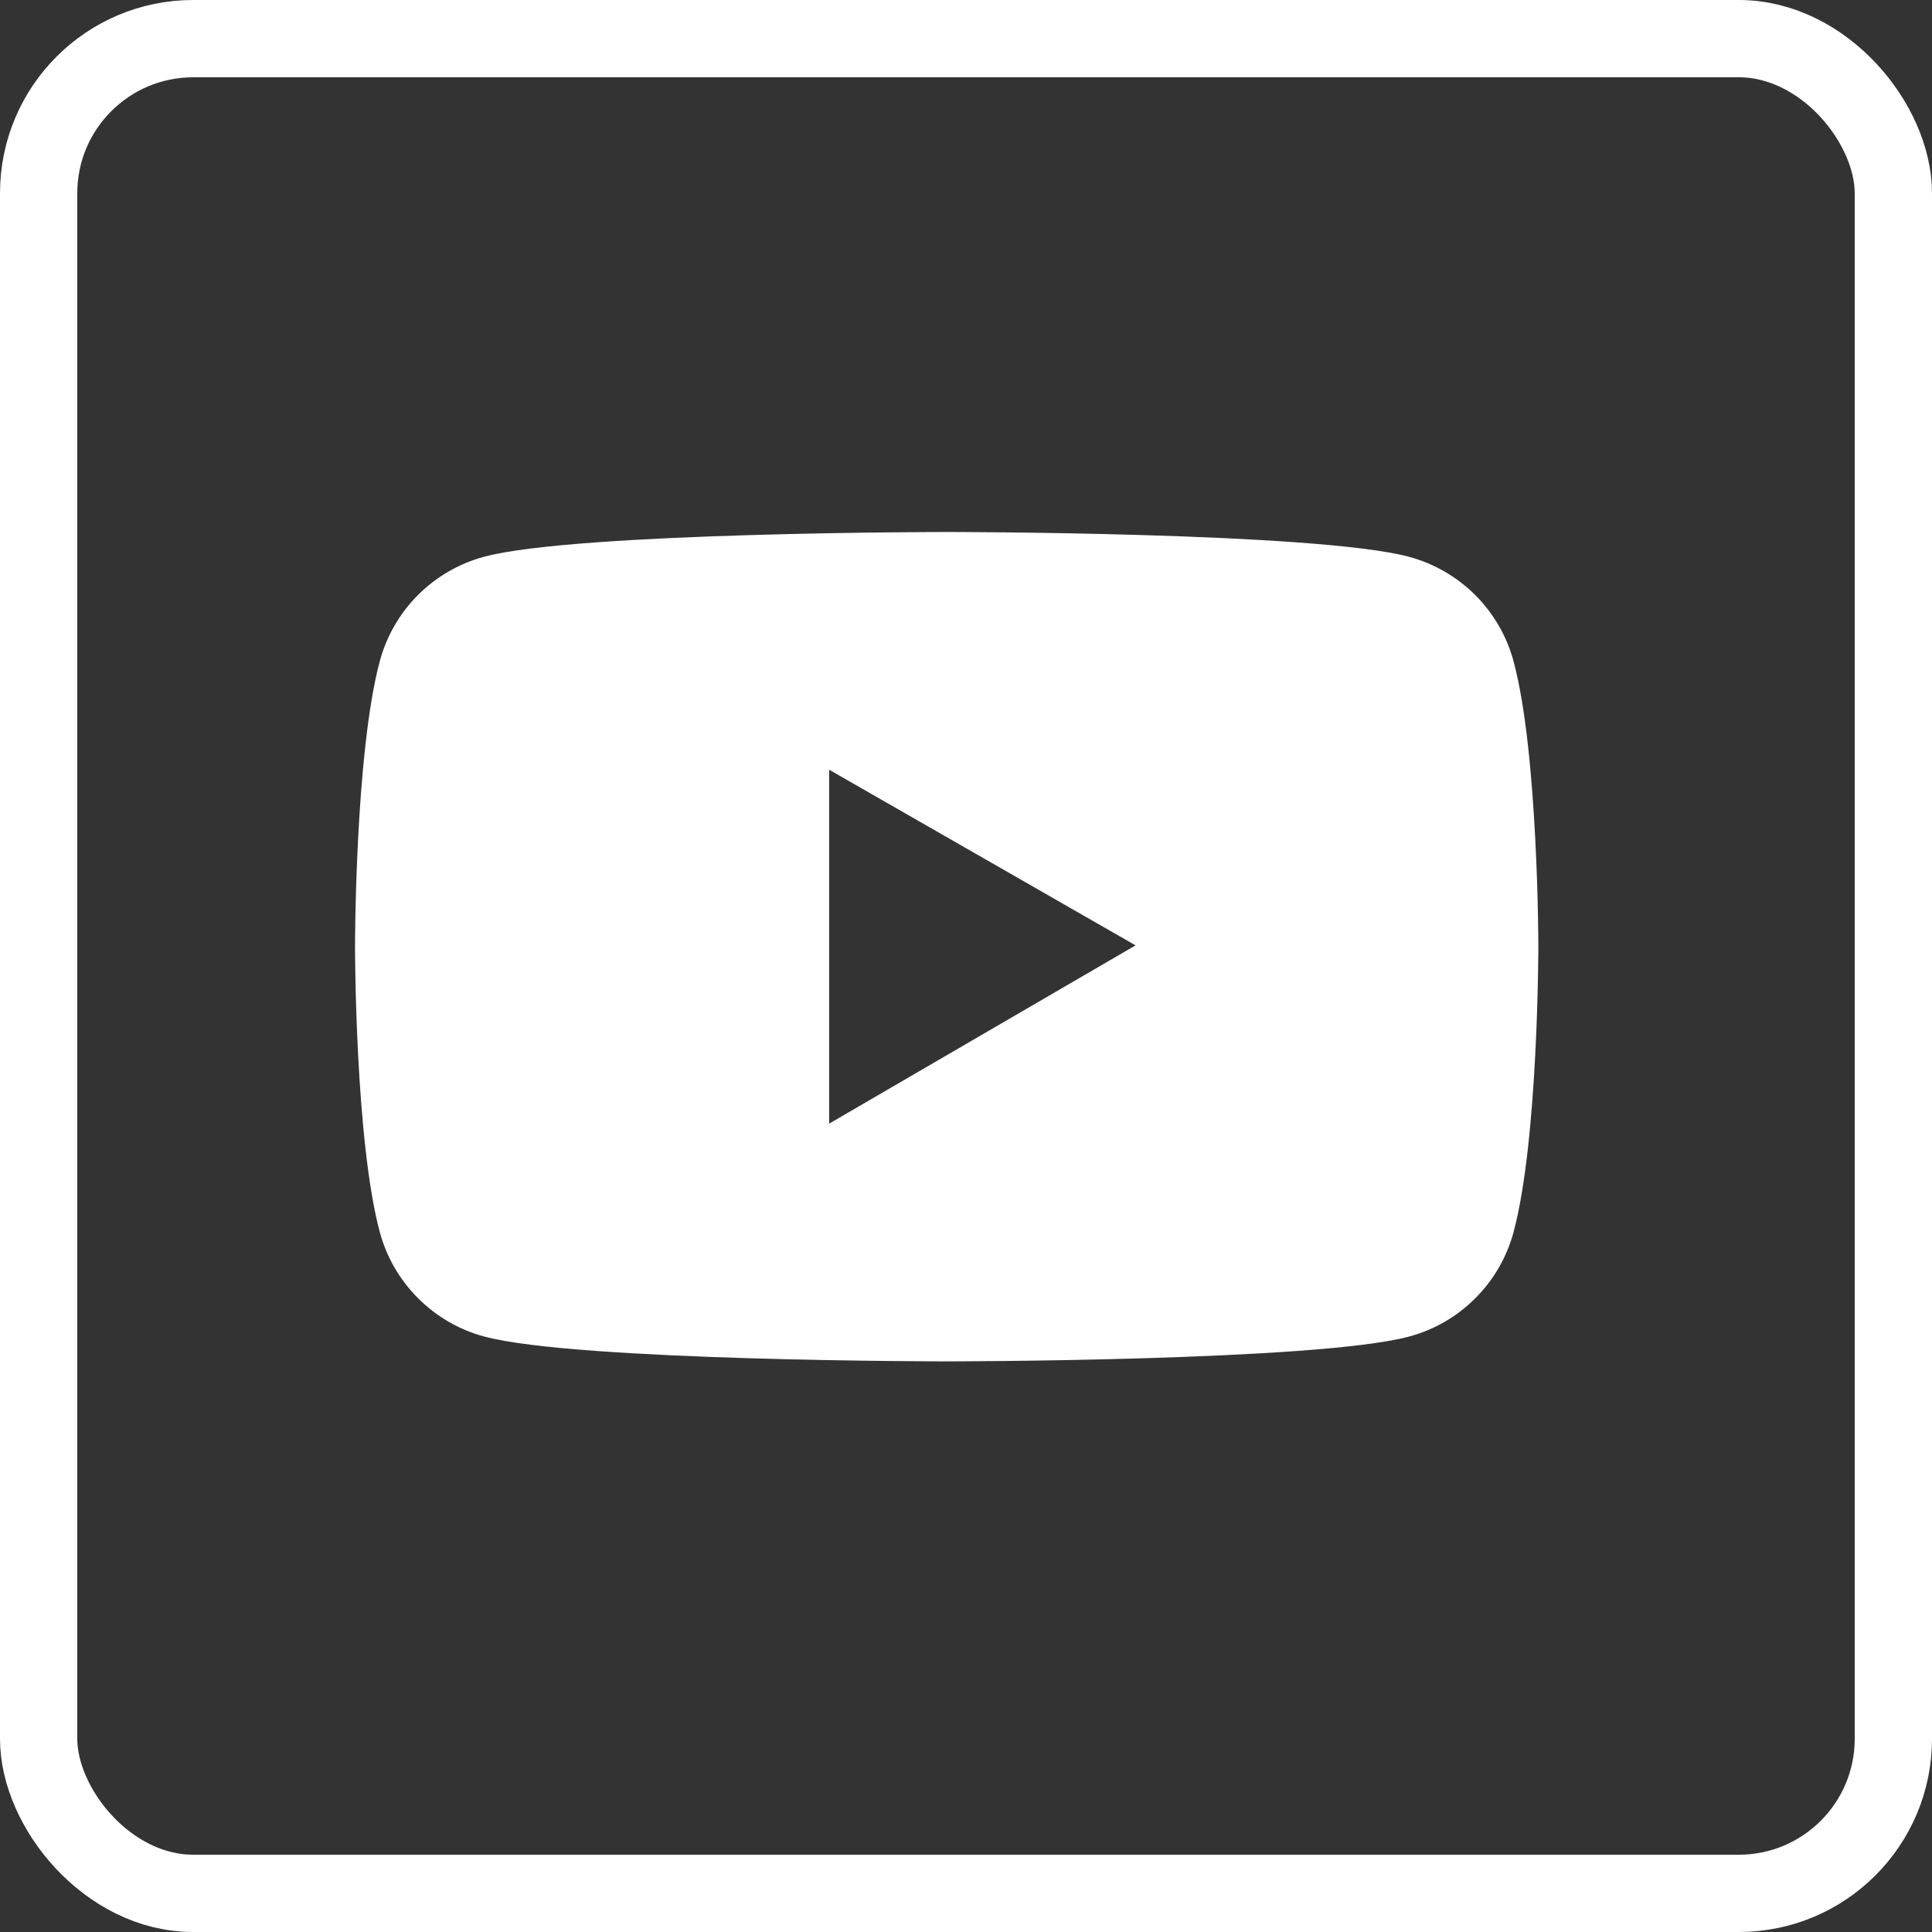
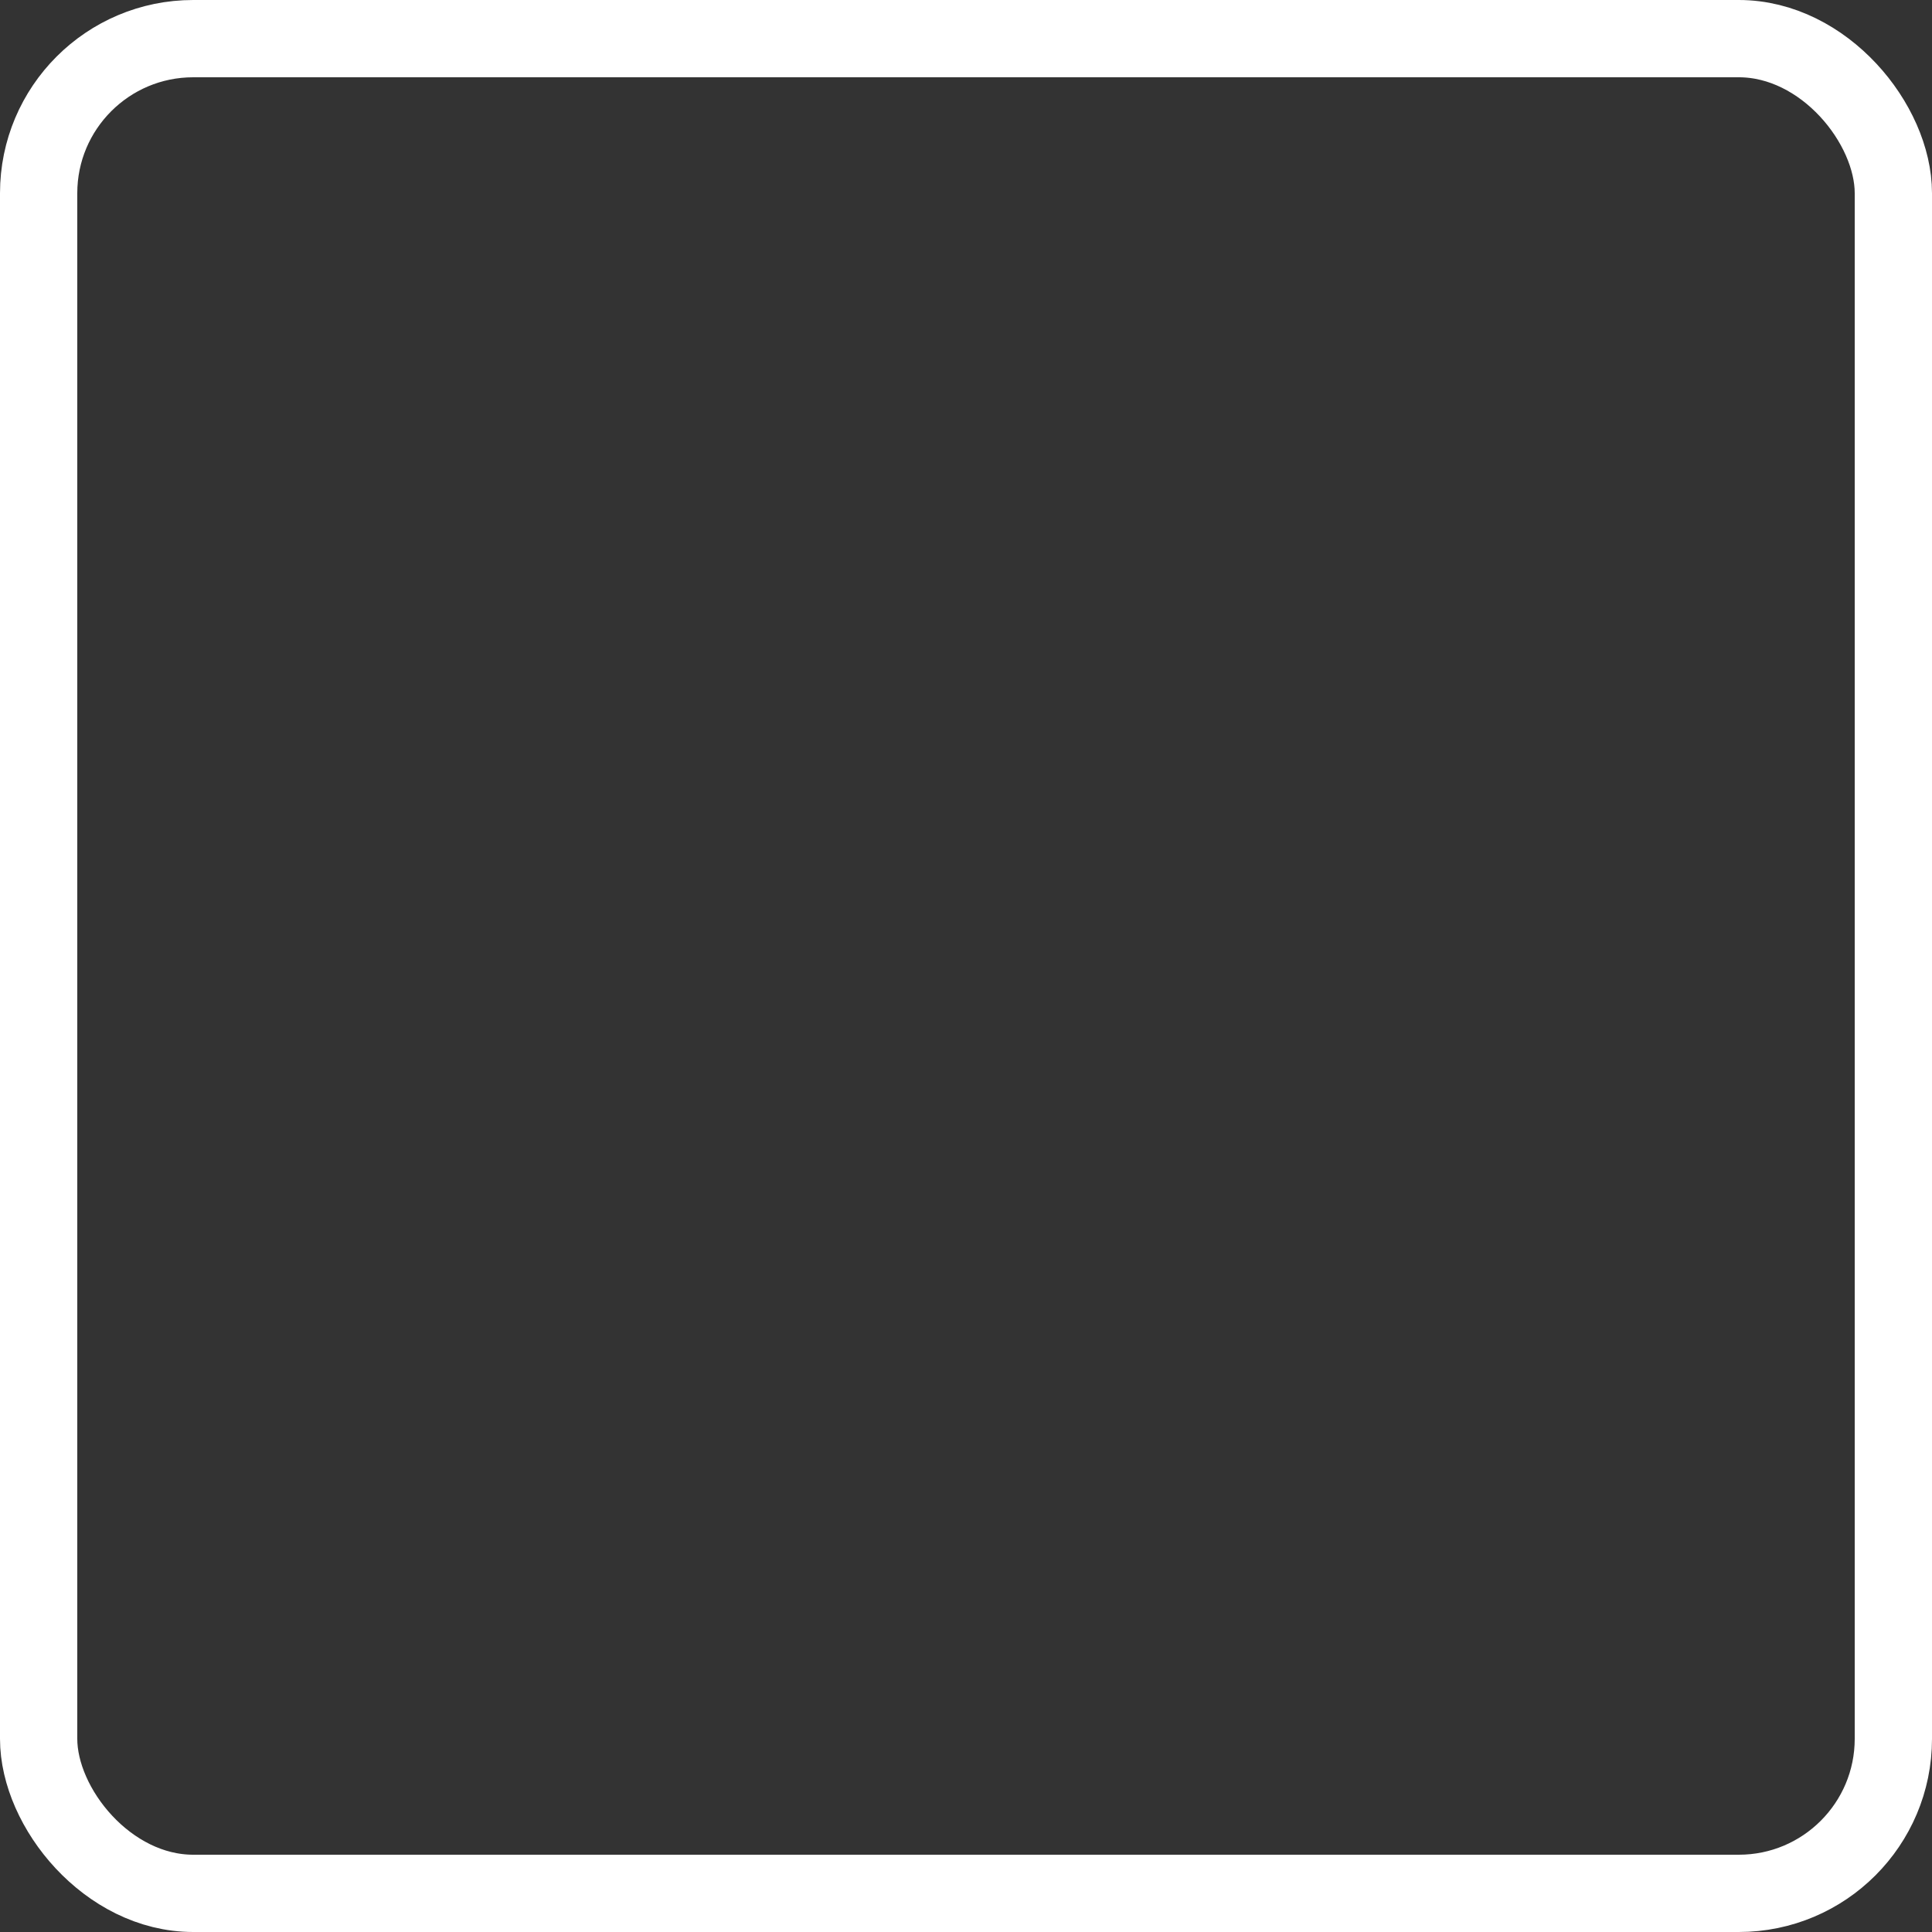
<svg xmlns="http://www.w3.org/2000/svg" width="50" height="50" viewBox="0 0 50 50" fill="none">
  <rect x="0" y="0" width="50" height="50" fill="#333333" stroke="none" />
-   <path d="M39.173 17.121C38.999 16.471 38.657 15.879 38.182 15.403C37.707 14.928 37.115 14.585 36.466 14.41C34.077 13.768 24.5 13.768 24.5 13.768C24.5 13.768 14.923 13.768 12.534 14.407C11.884 14.581 11.292 14.924 10.817 15.399C10.342 15.875 10 16.468 9.827 17.117C9.188 19.51 9.188 24.5 9.188 24.5C9.188 24.5 9.188 29.49 9.827 31.879C10.179 33.199 11.218 34.238 12.534 34.59C14.923 35.232 24.5 35.232 24.5 35.232C24.5 35.232 34.077 35.232 36.466 34.59C37.786 34.238 38.821 33.199 39.173 31.879C39.812 29.49 39.812 24.5 39.812 24.5C39.812 24.5 39.812 19.51 39.173 17.121ZM21.458 29.08V19.92L29.388 24.466L21.458 29.08Z" fill="white" />
  <rect x="1" y="1" width="48" height="48" rx="4" stroke="white" stroke-width="2" />
</svg>